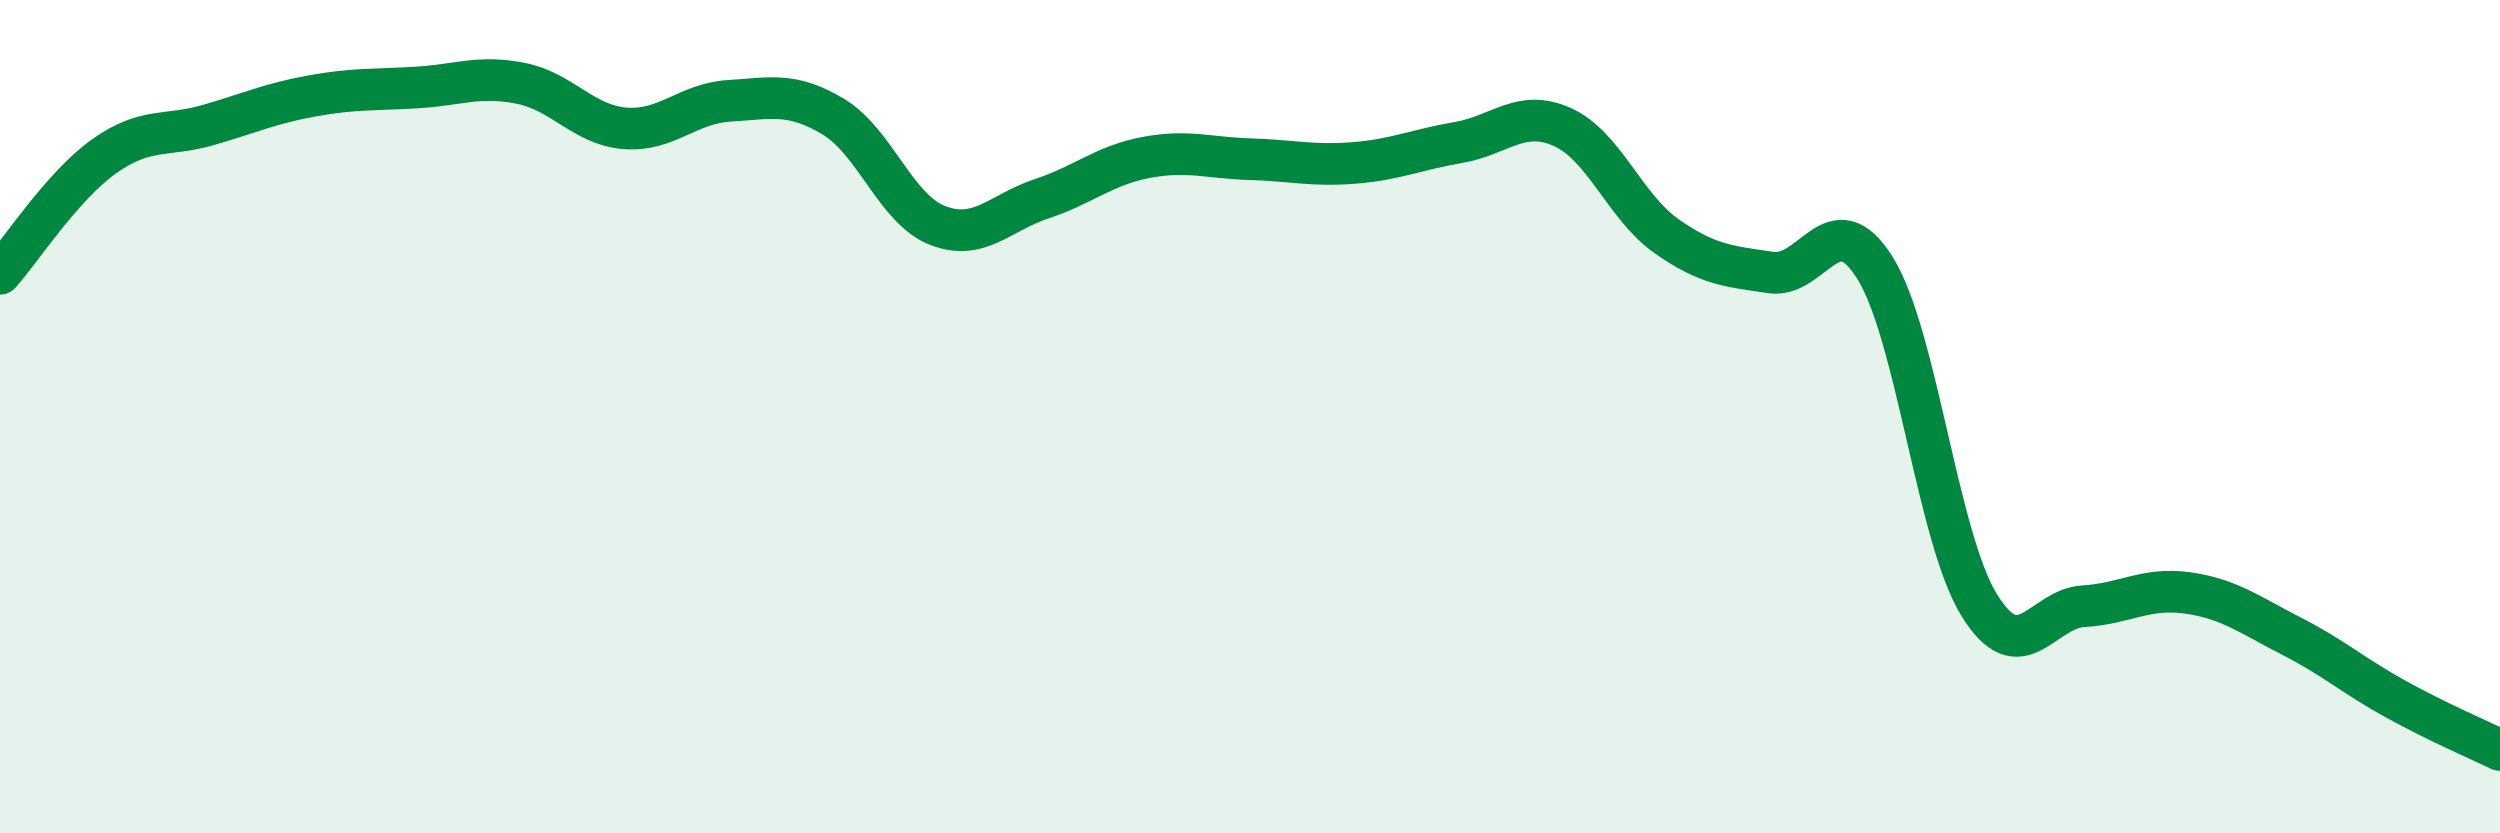
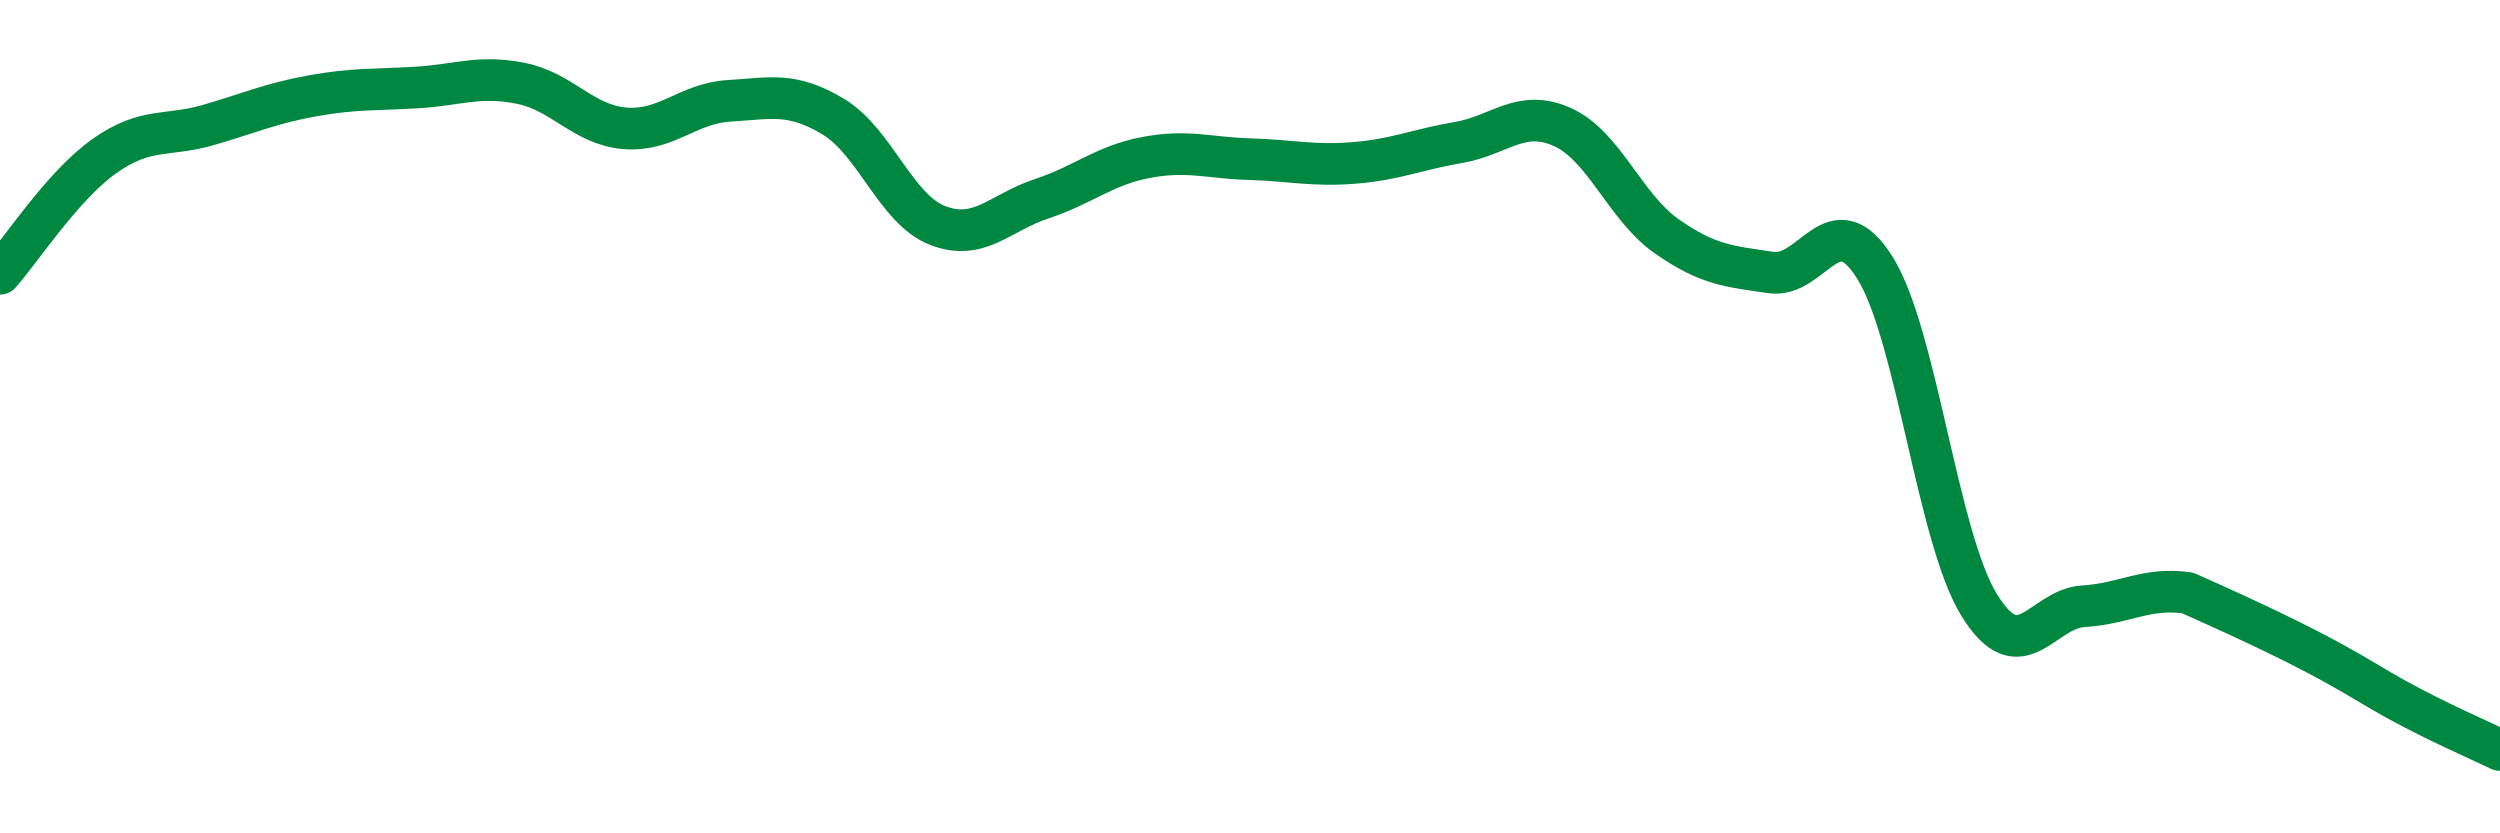
<svg xmlns="http://www.w3.org/2000/svg" width="60" height="20" viewBox="0 0 60 20">
-   <path d="M 0,6.57 C 0.5,6.01 1.5,4.46 2.5,3.75 C 3.5,3.04 4,3.29 5,3 C 6,2.71 6.5,2.48 7.5,2.3 C 8.5,2.12 9,2.16 10,2.1 C 11,2.04 11.5,1.8 12.5,2 C 13.5,2.2 14,3 15,3.08 C 16,3.16 16.5,2.48 17.5,2.42 C 18.5,2.36 19,2.2 20,2.8 C 21,3.4 21.5,5.02 22.5,5.41 C 23.5,5.8 24,5.1 25,4.77 C 26,4.44 26.5,3.97 27.5,3.78 C 28.5,3.59 29,3.79 30,3.82 C 31,3.85 31.5,3.99 32.5,3.91 C 33.5,3.83 34,3.59 35,3.42 C 36,3.25 36.5,2.6 37.5,3.05 C 38.5,3.5 39,4.97 40,5.67 C 41,6.37 41.5,6.39 42.5,6.54 C 43.5,6.69 44,4.83 45,6.43 C 46,8.03 46.5,12.9 47.5,14.52 C 48.5,16.14 49,14.61 50,14.55 C 51,14.49 51.5,14.09 52.5,14.23 C 53.5,14.37 54,14.76 55,15.27 C 56,15.78 56.5,16.23 57.5,16.78 C 58.5,17.33 59.5,17.76 60,18L60 20L0 20Z" fill="#008740" opacity="0.1" stroke-linecap="round" stroke-linejoin="round" />
-   <path d="M 0,6.57 C 0.5,6.01 1.5,4.46 2.5,3.75 C 3.5,3.04 4,3.29 5,3 C 6,2.71 6.5,2.48 7.5,2.3 C 8.5,2.12 9,2.16 10,2.1 C 11,2.04 11.5,1.8 12.5,2 C 13.5,2.2 14,3 15,3.08 C 16,3.16 16.5,2.48 17.5,2.42 C 18.5,2.36 19,2.2 20,2.8 C 21,3.4 21.5,5.02 22.5,5.41 C 23.5,5.8 24,5.1 25,4.77 C 26,4.44 26.5,3.97 27.5,3.78 C 28.5,3.59 29,3.79 30,3.82 C 31,3.85 31.5,3.99 32.5,3.91 C 33.5,3.83 34,3.59 35,3.42 C 36,3.25 36.5,2.6 37.5,3.05 C 38.5,3.5 39,4.97 40,5.67 C 41,6.37 41.5,6.39 42.5,6.54 C 43.5,6.69 44,4.83 45,6.43 C 46,8.03 46.5,12.9 47.5,14.52 C 48.5,16.14 49,14.61 50,14.55 C 51,14.49 51.5,14.09 52.5,14.23 C 53.5,14.37 54,14.76 55,15.27 C 56,15.78 56.5,16.23 57.5,16.78 C 58.5,17.33 59.5,17.76 60,18" stroke="#008740" stroke-width="1" fill="none" stroke-linecap="round" stroke-linejoin="round" />
+   <path d="M 0,6.57 C 0.5,6.01 1.5,4.46 2.5,3.75 C 3.5,3.04 4,3.29 5,3 C 6,2.71 6.5,2.48 7.5,2.3 C 8.5,2.12 9,2.16 10,2.1 C 11,2.04 11.5,1.8 12.5,2 C 13.5,2.2 14,3 15,3.08 C 16,3.16 16.5,2.48 17.5,2.42 C 18.5,2.36 19,2.2 20,2.8 C 21,3.4 21.5,5.02 22.5,5.41 C 23.5,5.8 24,5.1 25,4.77 C 26,4.44 26.5,3.97 27.5,3.78 C 28.5,3.59 29,3.79 30,3.82 C 31,3.85 31.5,3.99 32.5,3.91 C 33.5,3.83 34,3.59 35,3.42 C 36,3.25 36.5,2.6 37.5,3.05 C 38.5,3.5 39,4.97 40,5.67 C 41,6.37 41.5,6.39 42.5,6.54 C 43.5,6.69 44,4.83 45,6.43 C 46,8.03 46.5,12.9 47.5,14.52 C 48.5,16.14 49,14.61 50,14.55 C 51,14.49 51.5,14.09 52.5,14.23 C 56,15.78 56.5,16.23 57.5,16.78 C 58.5,17.33 59.5,17.76 60,18" stroke="#008740" stroke-width="1" fill="none" stroke-linecap="round" stroke-linejoin="round" />
</svg>